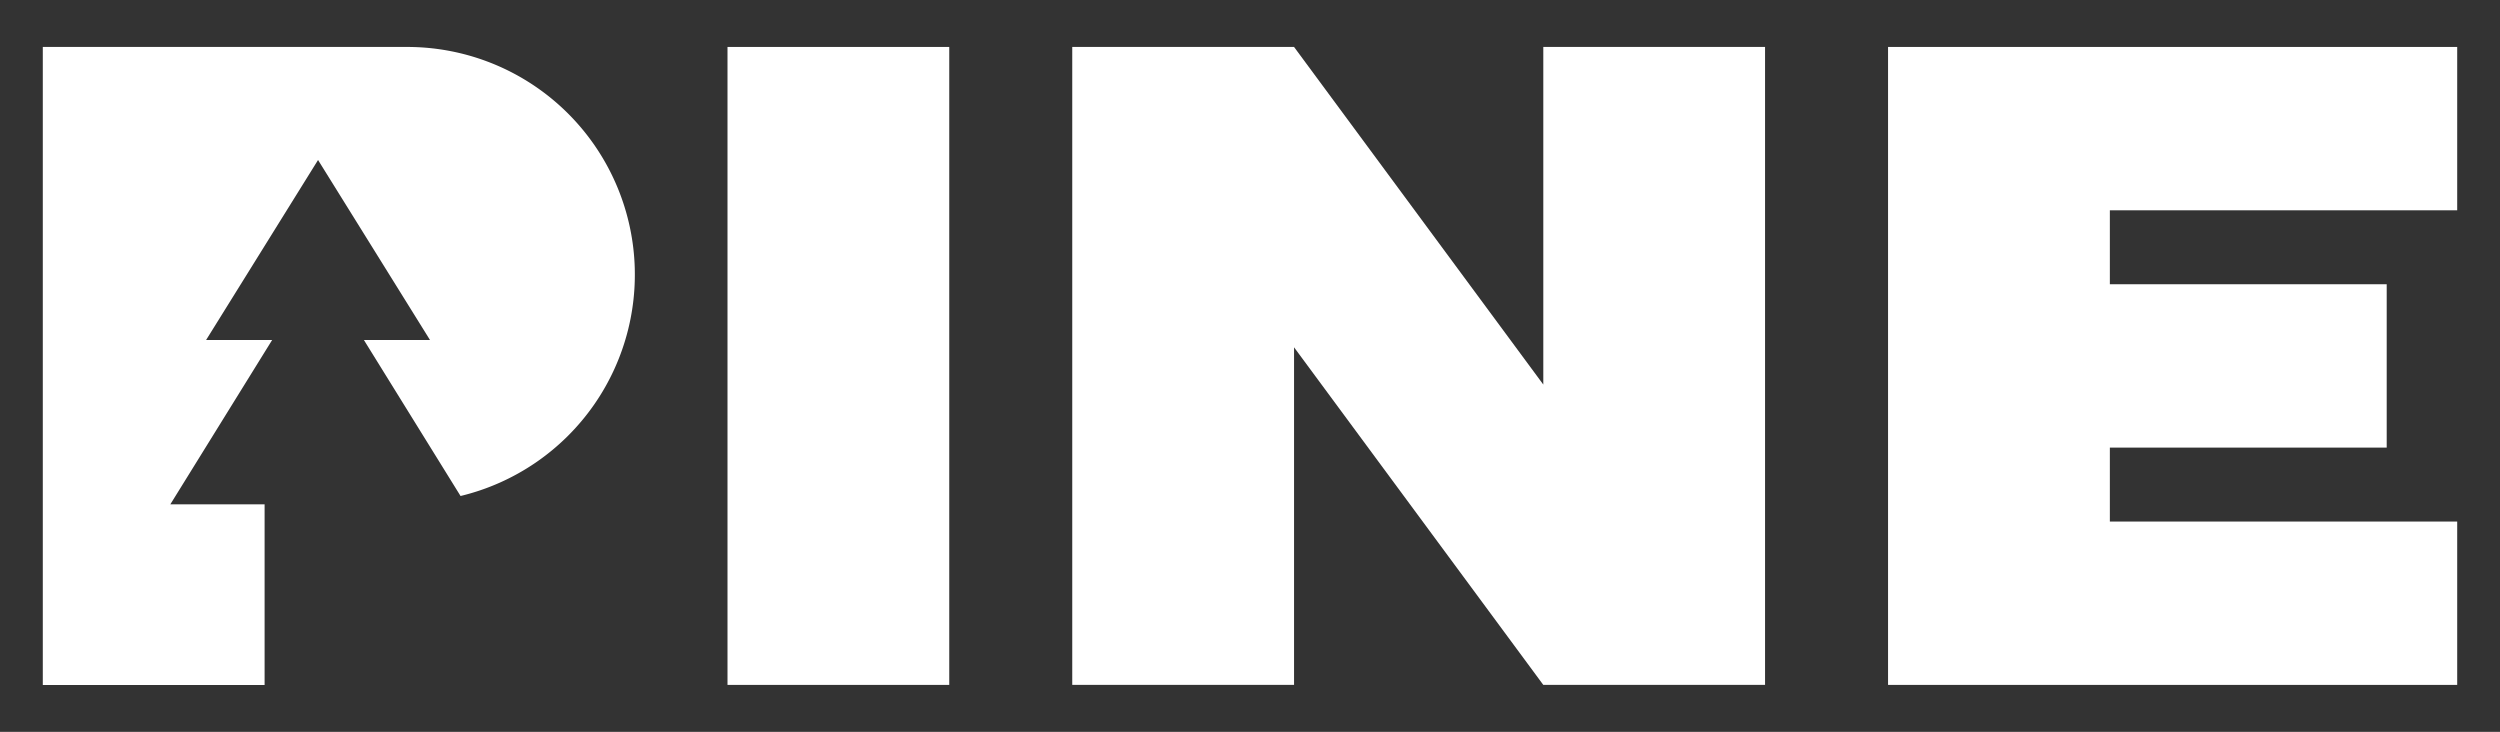
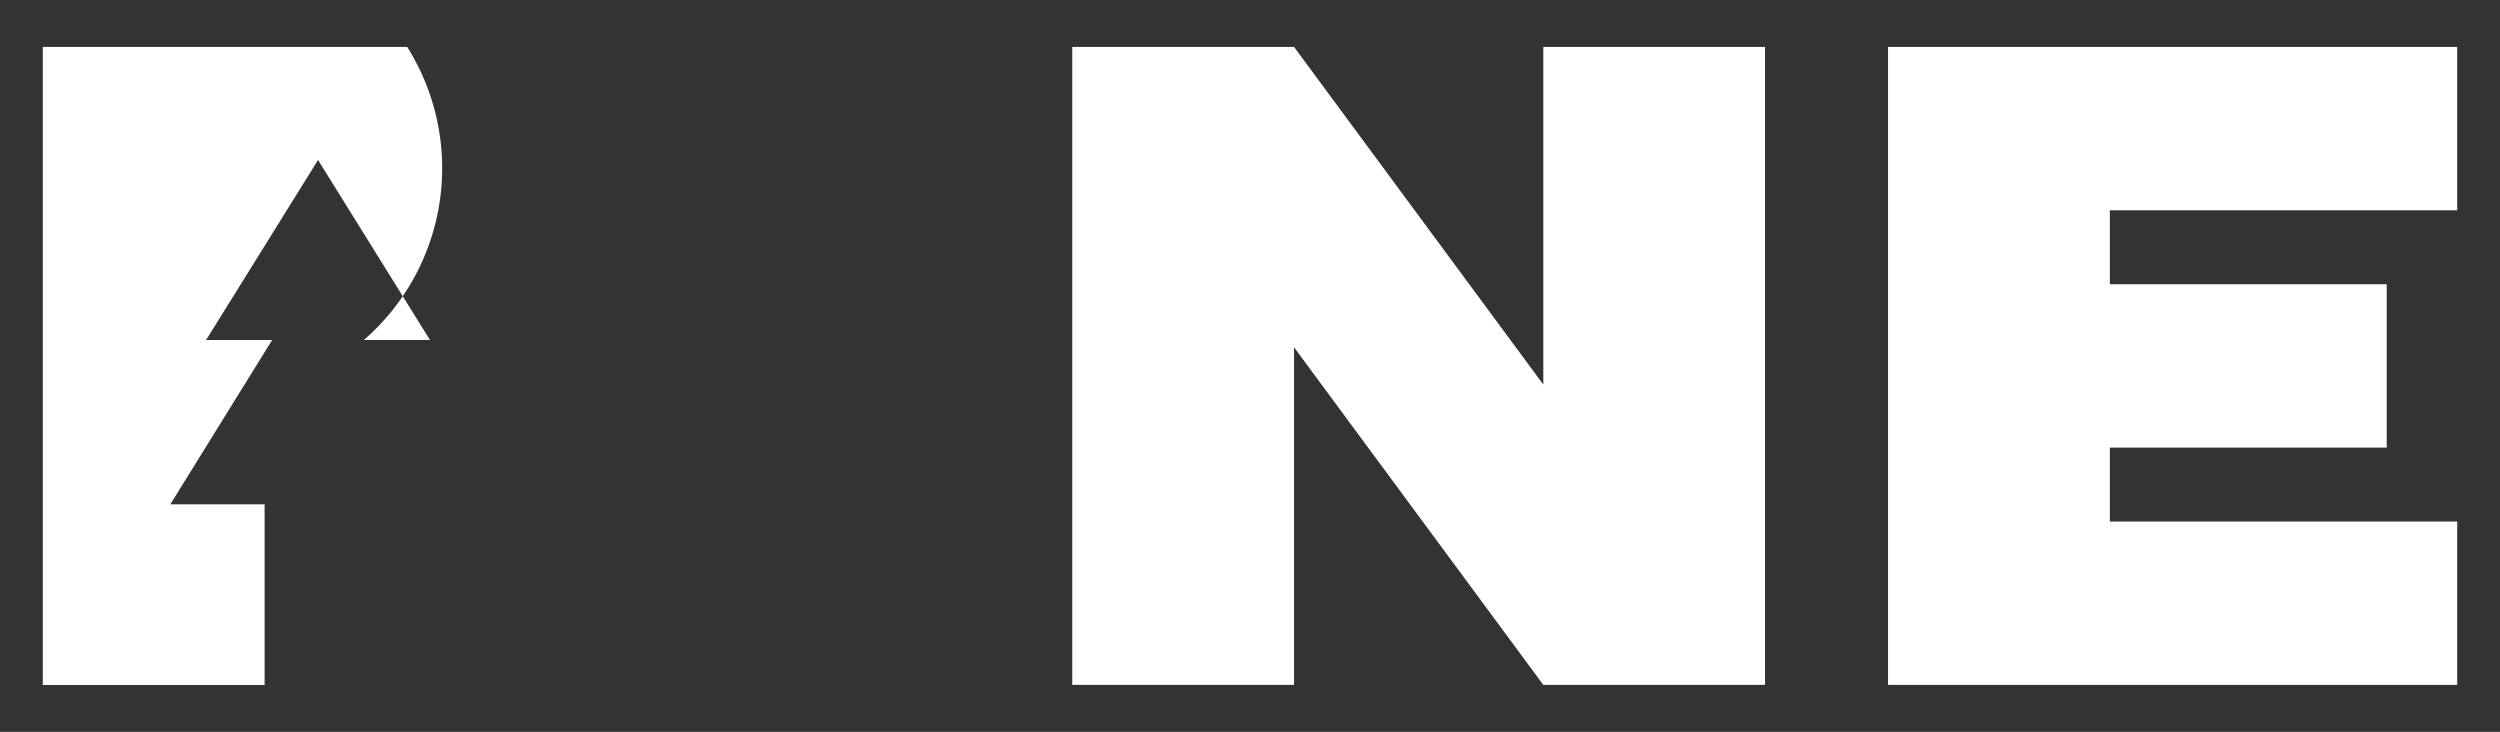
<svg xmlns="http://www.w3.org/2000/svg" id="Layer_1" data-name="Layer 1" viewBox="0 0 500 146.38">
  <rect x="0" y="0" width="500" height="146.38" fill="#333333" stroke="none" />
  <defs>
    <style>.cls-1{fill:#fff;}</style>
  </defs>
-   <rect class="cls-1" x="145.5" y="9.39" width="44.35" height="127.59" />
-   <path class="cls-1" d="M81.44,9.39H8.56V137H52.92V100.86H34.07L54.43,68H41.22L63.61,32,86,68H72.78L92.11,99.2A45.54,45.54,0,0,0,81.44,9.39Z" />
+   <path class="cls-1" d="M81.44,9.39H8.56V137H52.92V100.86H34.07L54.43,68H41.22L63.61,32,86,68H72.78A45.54,45.54,0,0,0,81.44,9.39Z" />
  <polygon class="cls-1" points="491.44 42.06 491.44 9.39 377.61 9.39 377.61 136.98 491.44 136.98 491.44 104.31 421.97 104.31 421.97 89.52 477.34 89.52 477.34 56.85 421.97 56.85 421.97 42.06 491.44 42.06" />
  <polygon class="cls-1" points="308.66 9.39 308.66 76.91 258.81 9.39 214.45 9.39 214.45 136.98 258.81 136.98 258.81 69.46 308.66 136.98 353.01 136.98 353.01 9.39 308.66 9.39" />
</svg>